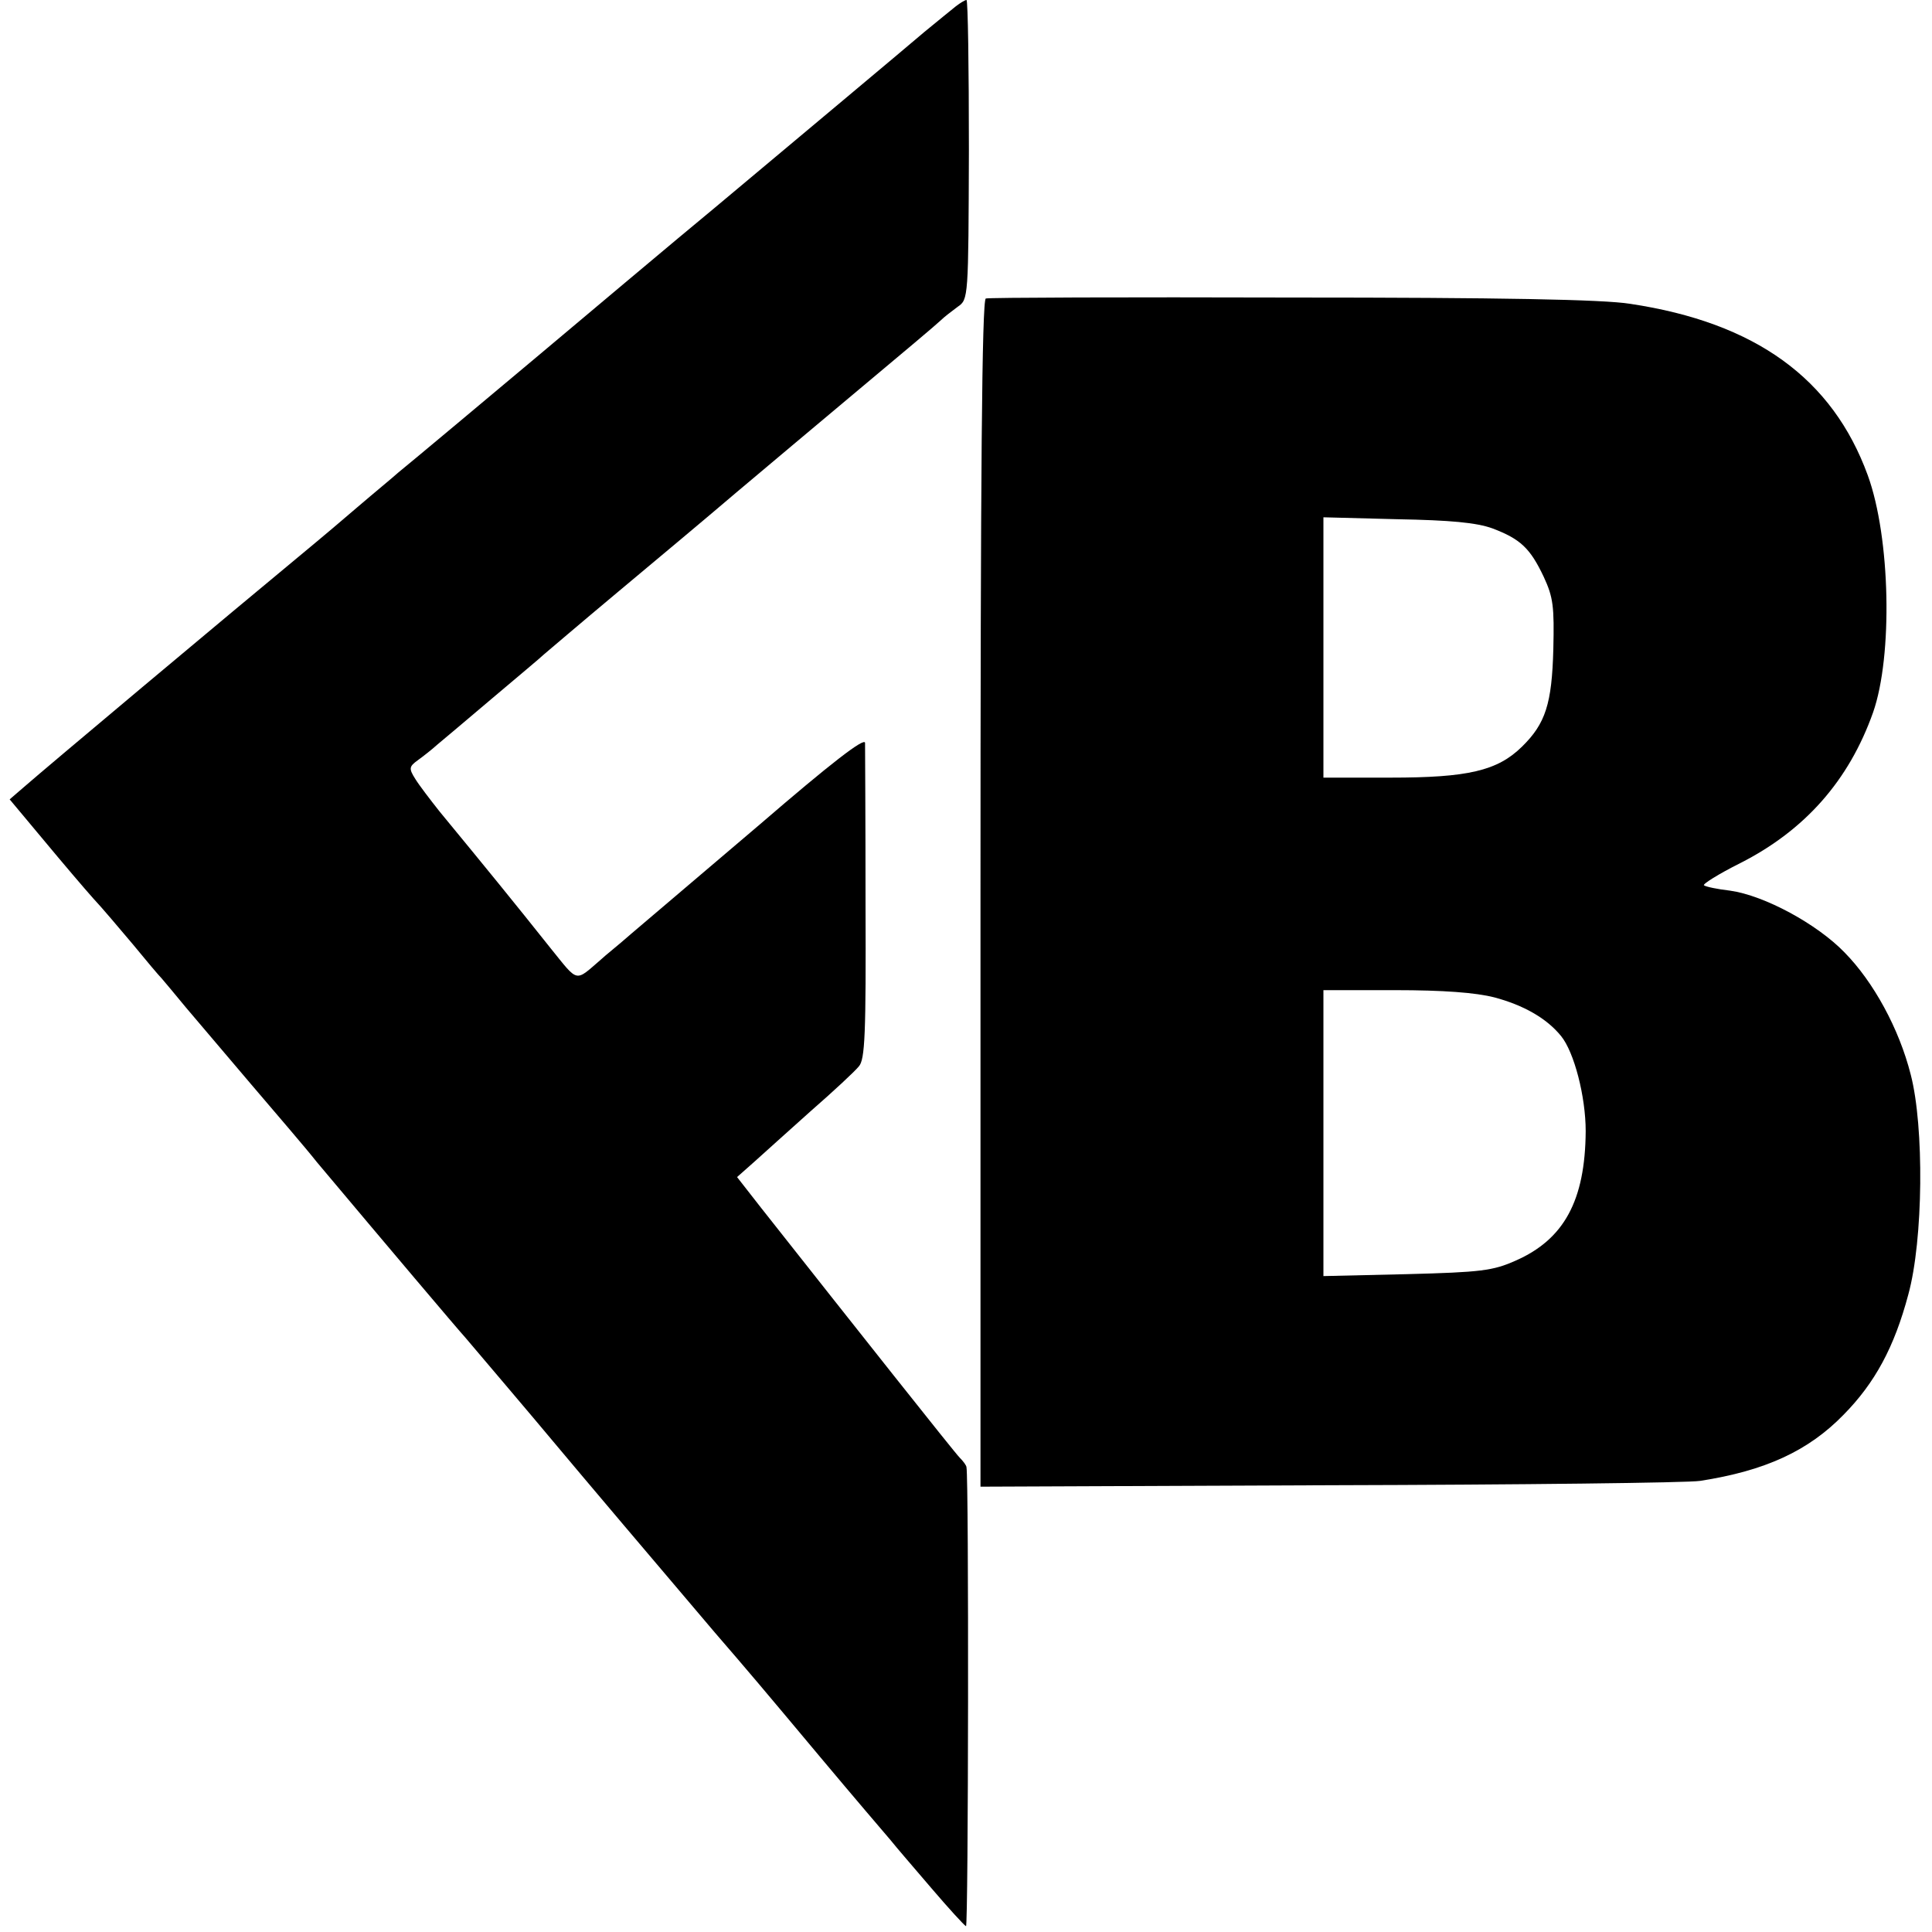
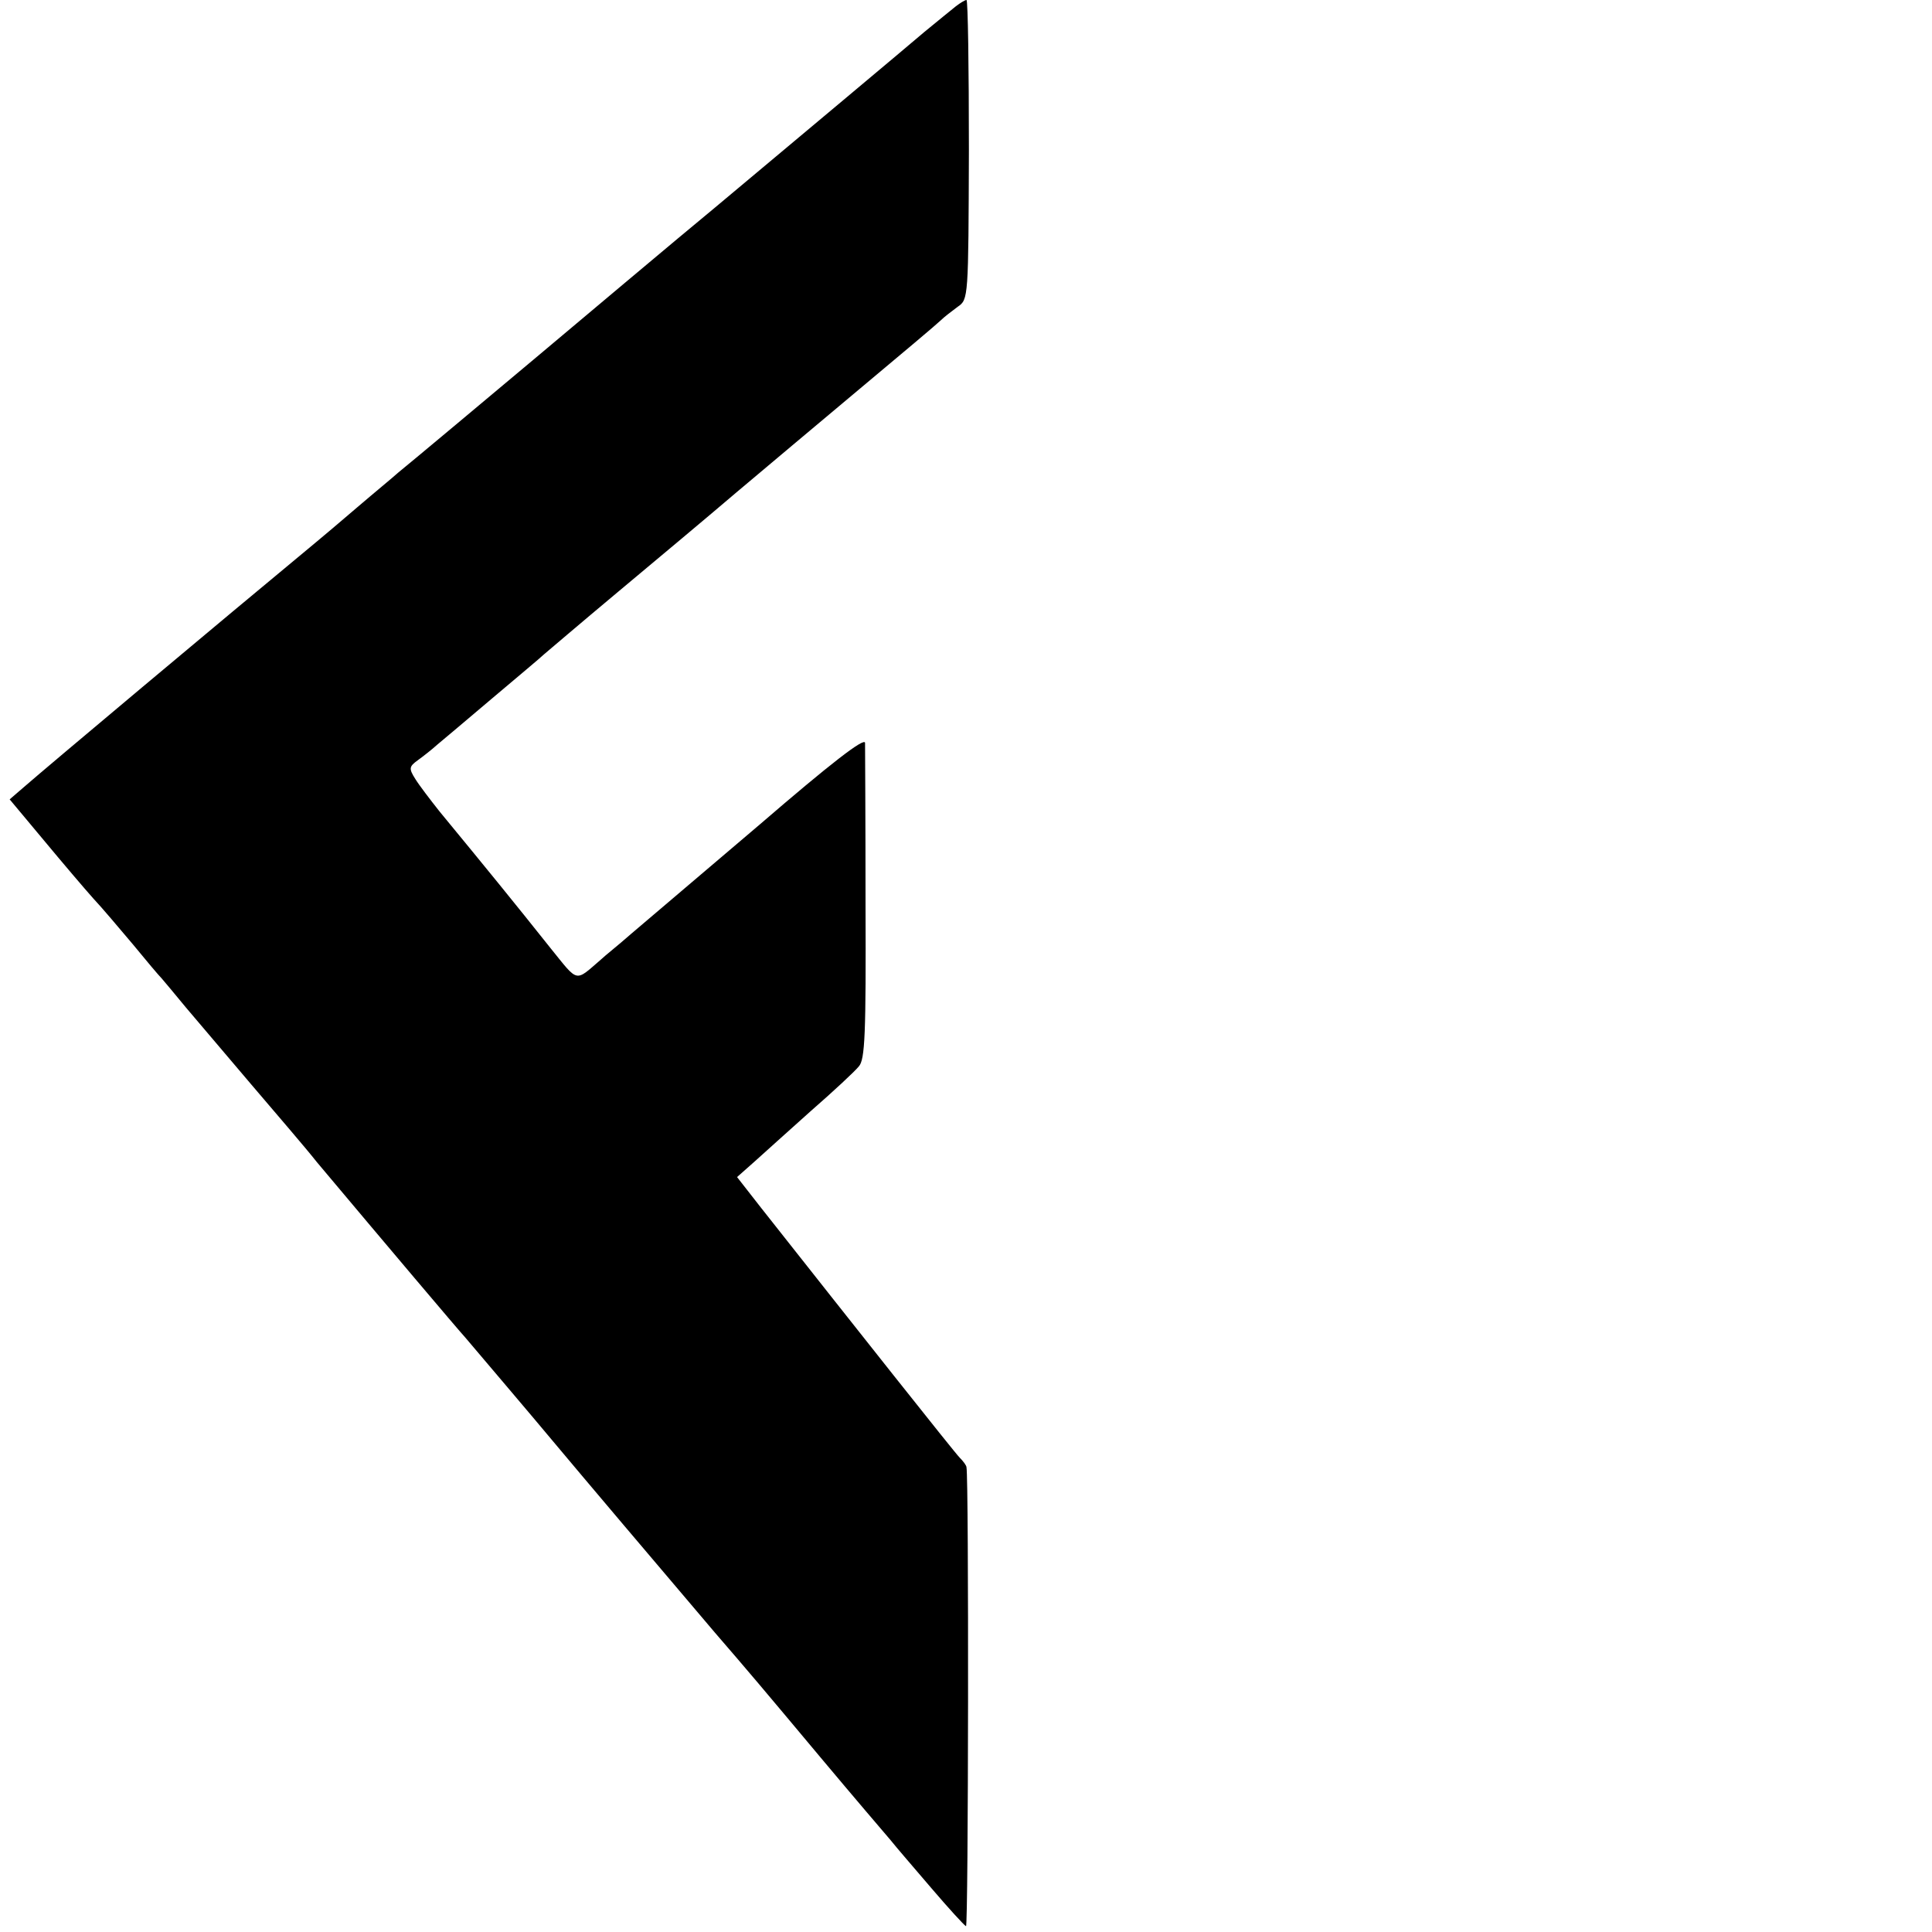
<svg xmlns="http://www.w3.org/2000/svg" version="1.0" width="400pt" height="400pt" viewBox="0 0 400 400" preserveAspectRatio="xMidYMid meet">
  <g transform="translate(0,400) scale(0.1,-0.1)" fill="#000000" stroke="none">
    <path d="M1979 3987 c-9 -7 -38 -31 -65 -53 -41 -35 -262 -220 -434 -364 -61 -50 -314 -263 -370 -310 -81 -68 -265 -222 -285 -238 -11 -10 -50 -42 -85 -72 -35 -30 -74 -63 -85 -72 -204 -169 -558 -466 -606 -508 l-29 -25 71 -85 c39 -47 85 -101 102 -120 18 -19 54 -62 82 -95 27 -33 54 -65 60 -71 5 -6 28 -33 50 -60 22 -26 83 -98 135 -159 52 -61 114 -133 136 -161 147 -175 289 -343 308 -364 33 -39 136 -160 186 -220 40 -48 227 -269 330 -390 70 -81 97 -113 220 -260 67 -80 132 -156 144 -170 11 -14 50 -59 85 -100 35 -41 67 -76 71 -78 5 -2 6 925 1 950 0 4 -7 13 -14 20 -11 11 -216 270 -411 517 l-50 64 35 31 c19 17 72 65 118 106 47 41 91 82 99 92 13 14 15 67 14 335 0 175 -1 326 -1 335 -1 12 -73 -44 -218 -169 -120 -102 -240 -204 -267 -227 -26 -23 -54 -45 -60 -51 -57 -49 -47 -51 -107 23 -74 93 -131 163 -229 282 -19 24 -42 54 -50 67 -14 22 -13 26 5 39 11 8 29 22 40 32 11 9 63 53 115 97 52 44 100 84 106 90 6 5 75 64 154 130 79 66 189 158 244 205 56 47 171 144 256 215 85 71 161 135 168 142 7 7 23 19 35 28 22 15 22 18 23 325 0 171 -2 310 -5 310 -3 0 -13 -6 -22 -13z" />
-     <path d="M2041 3382 c-8 -3 -11 -368 -11 -1232 l0 -1228 723 3 c397 1 742 5 767 9 135 21 224 62 297 137 65 66 105 140 134 249 31 113 33 347 5 455 -24 95 -77 192 -137 253 -57 59 -166 118 -237 128 -26 3 -50 8 -54 11 -4 2 29 23 75 46 134 68 225 171 275 312 41 117 36 362 -11 491 -73 200 -232 316 -492 355 -56 9 -269 13 -702 13 -342 1 -626 0 -632 -2z m1049 -476 c58 -22 78 -41 106 -100 20 -43 22 -62 20 -150 -3 -113 -16 -154 -65 -202 -51 -50 -112 -64 -272 -64 l-139 0 0 269 0 270 153 -4 c110 -2 164 -7 197 -19z m4 -971 c60 -16 108 -43 138 -80 27 -33 51 -125 51 -197 -1 -144 -45 -224 -145 -268 -47 -21 -72 -24 -225 -28 l-173 -4 0 296 0 296 148 0 c100 0 167 -5 206 -15z" />
  </g>
</svg>